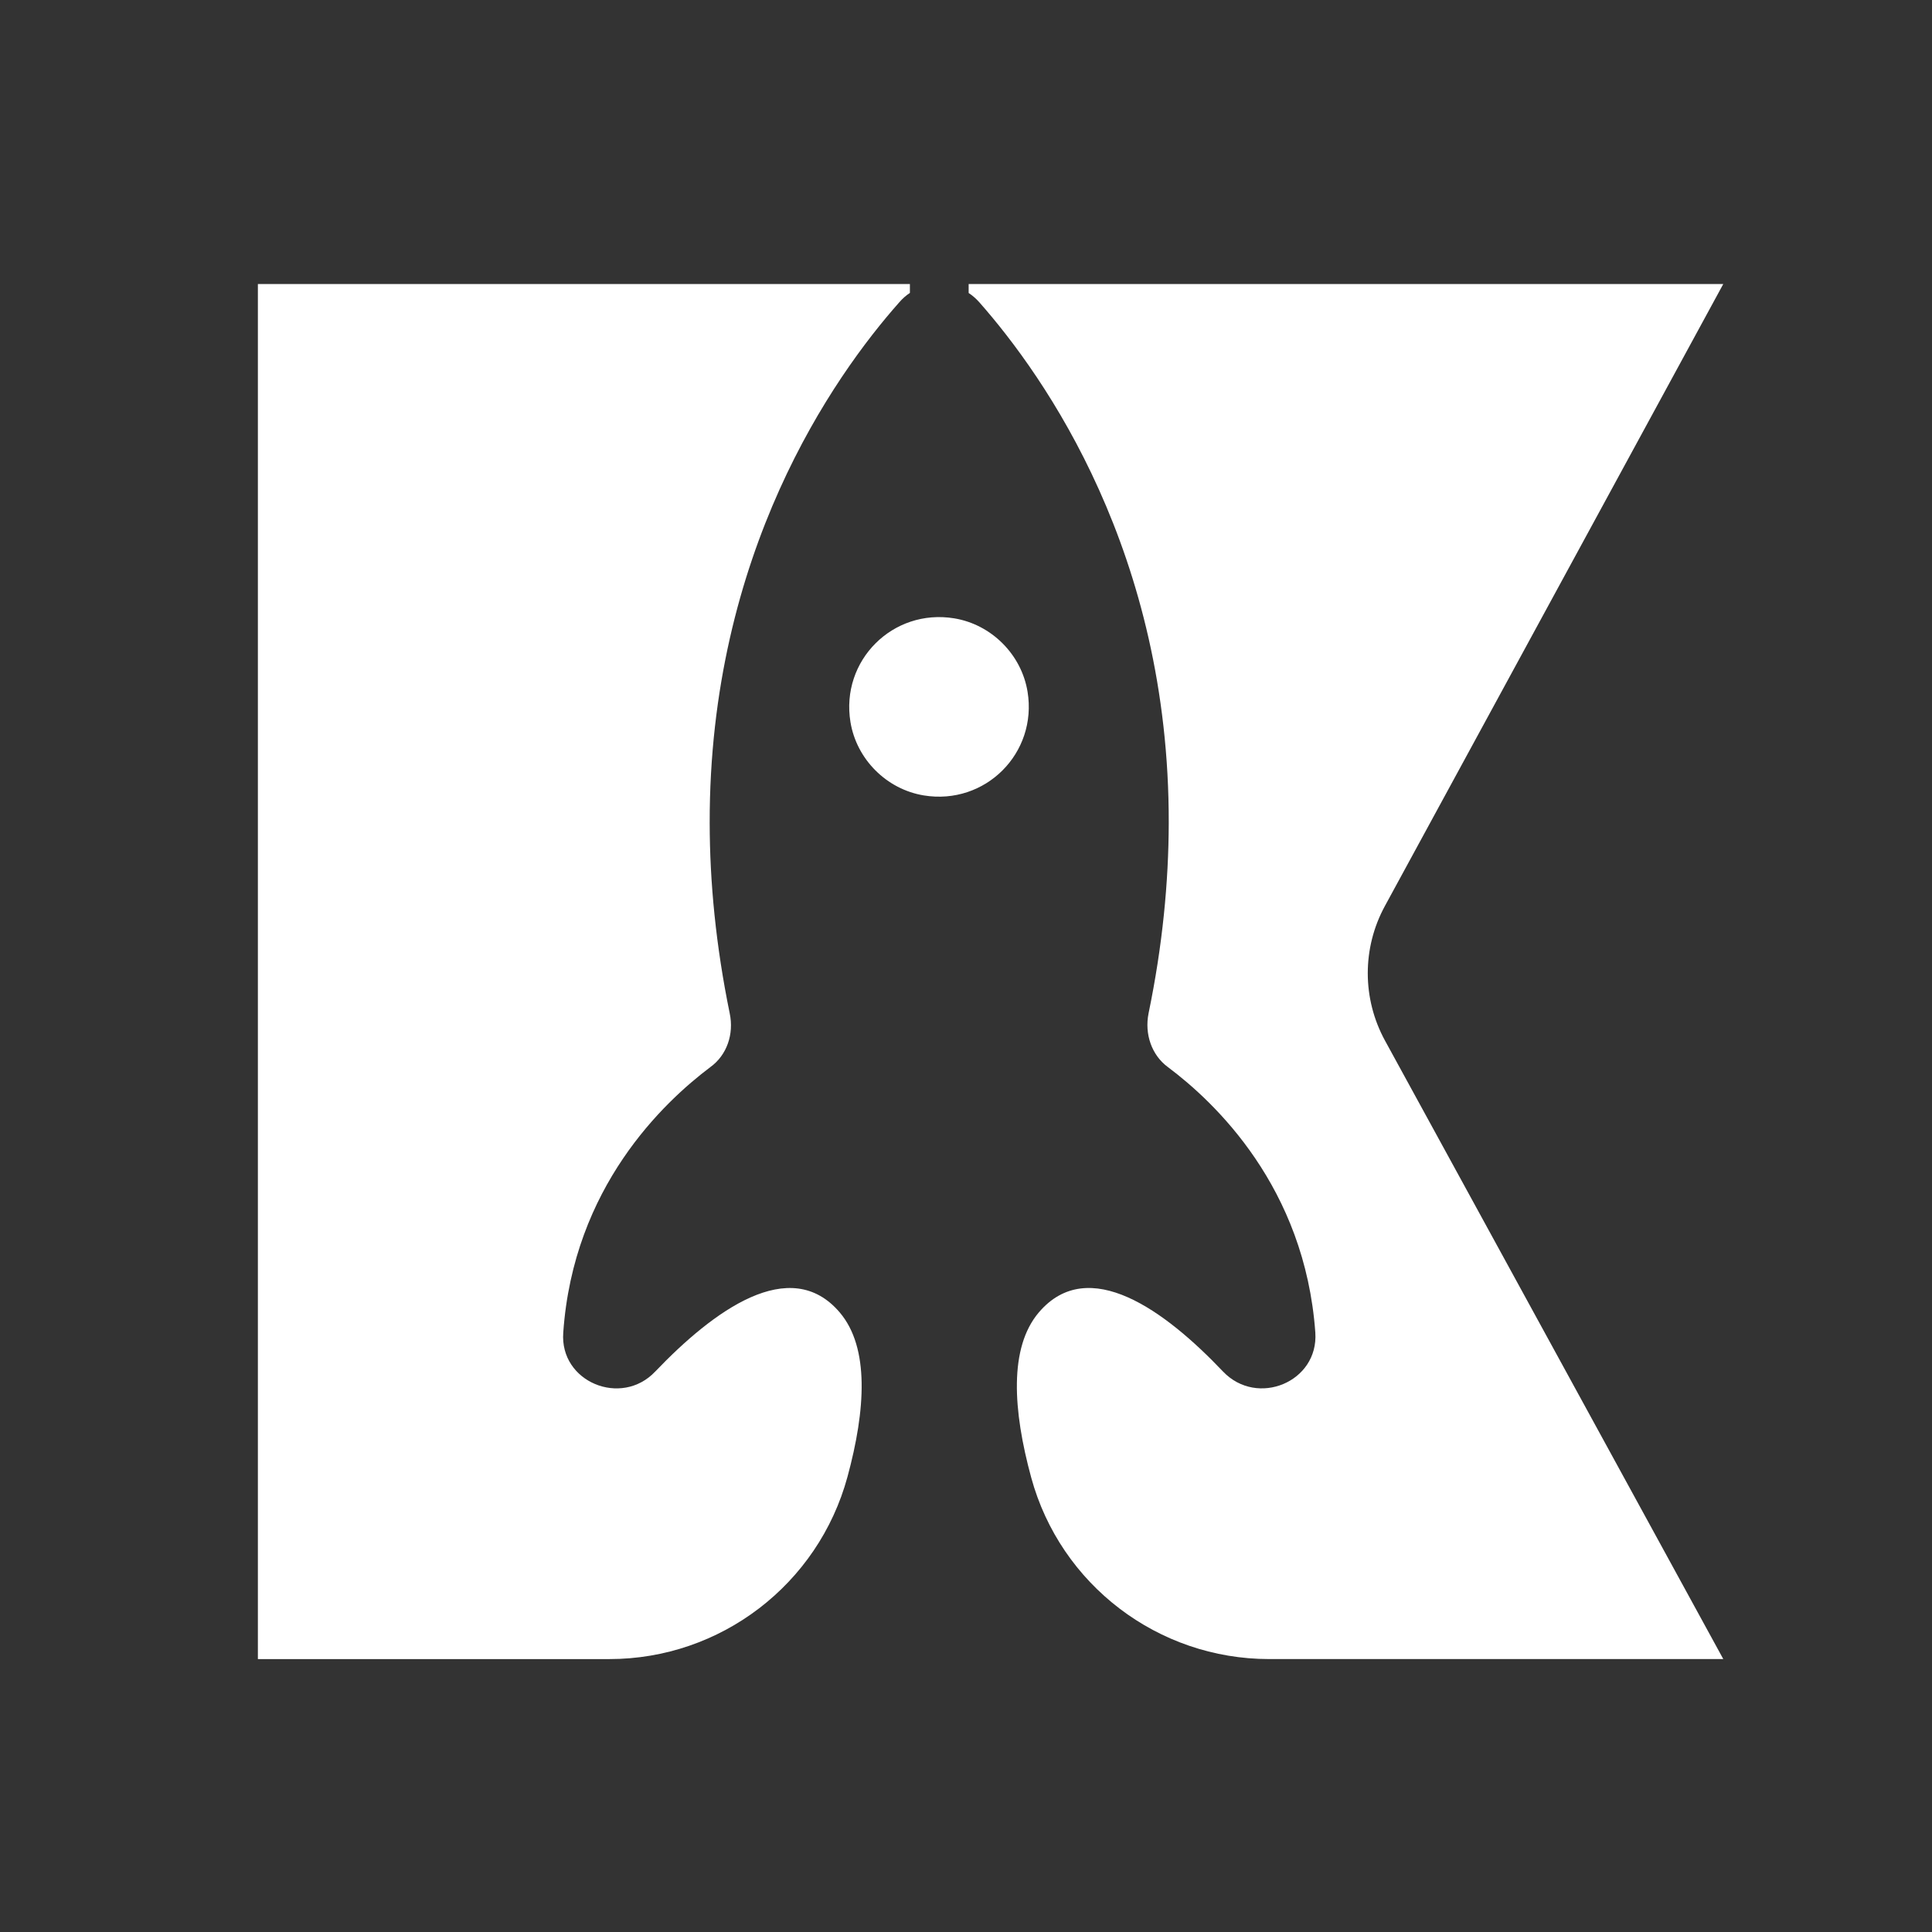
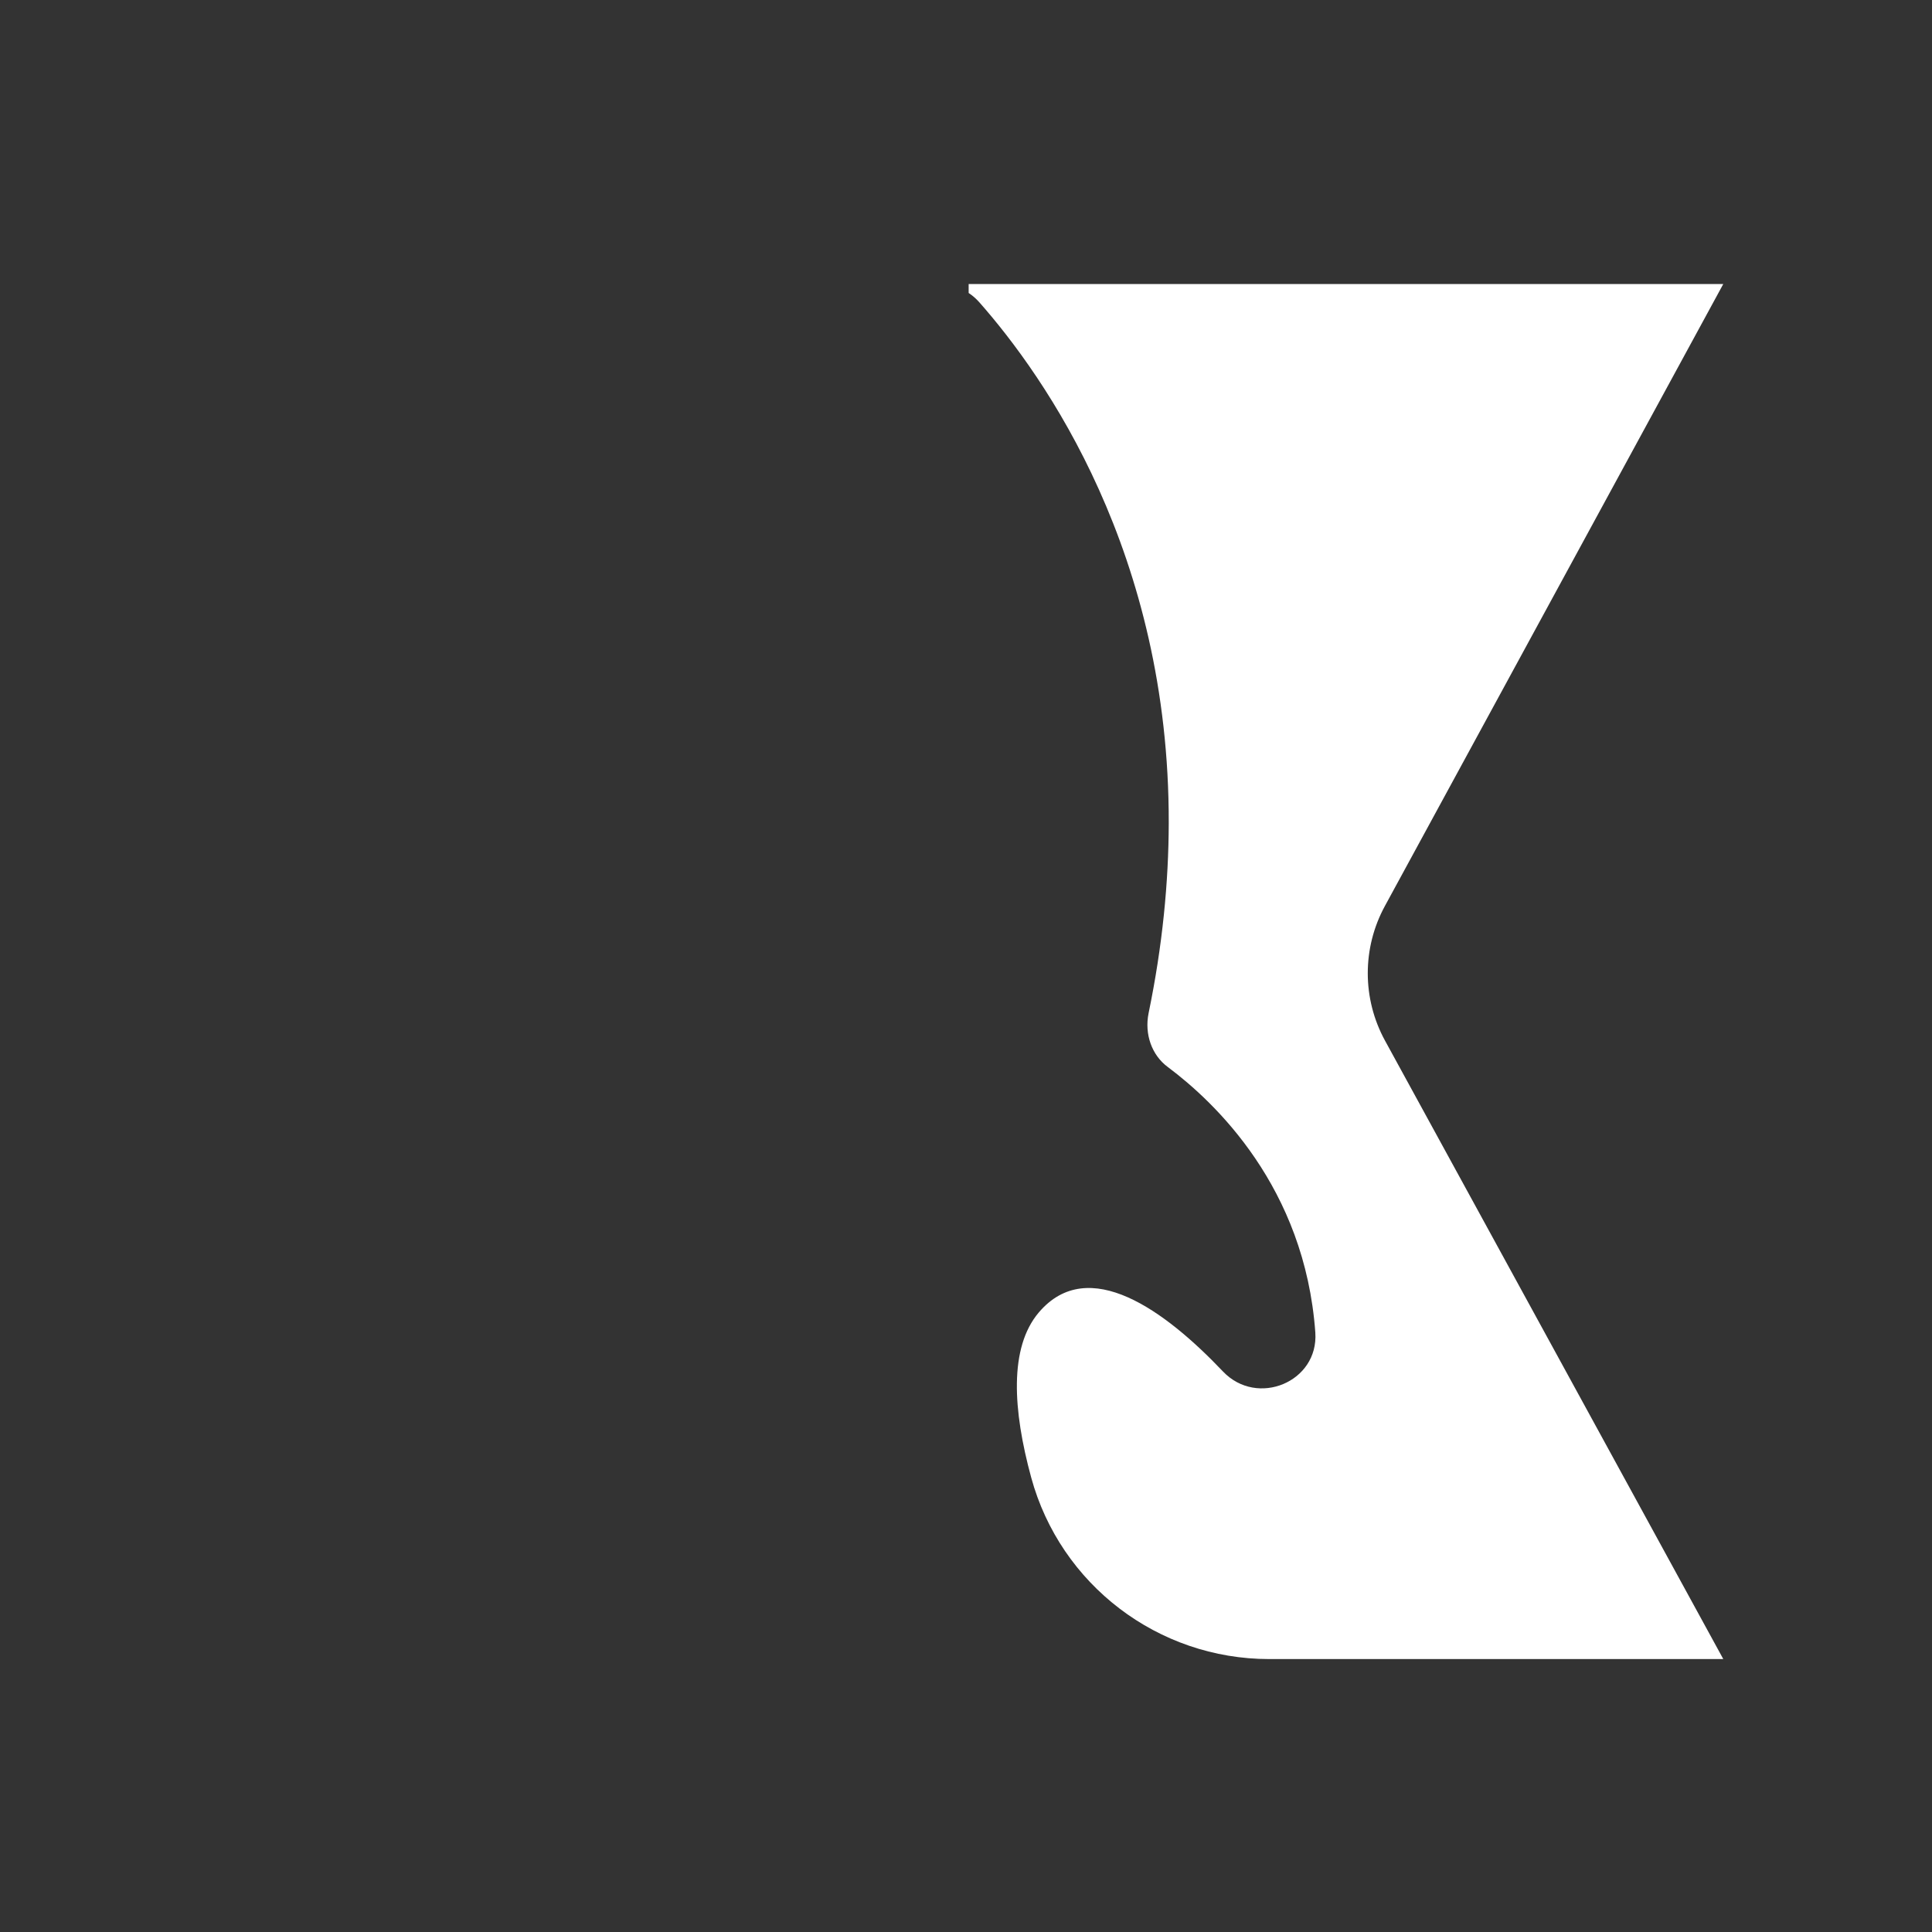
<svg xmlns="http://www.w3.org/2000/svg" id="Layer_1" data-name="Layer 1" viewBox="0 0 1000 1000">
  <rect x="0" y="0" width="1000" height="1000" fill="#333333" stroke="none" />
  <defs>
    <style>      .cls-1 {        fill: #fff;        stroke-width: 0px;      }    </style>
  </defs>
-   <path class="cls-1" d="m493.9,320.05c-31.81-5.22-58.92,21.89-53.7,53.7,3.16,19.26,18.69,34.8,37.96,37.96,31.81,5.22,58.92-21.89,53.7-53.7-3.16-19.26-18.7-34.8-37.96-37.96Z" />
-   <path class="cls-1" d="m339.14,709.91c-17.54,18.59-49.52,5.4-47.6-20.14,5.22-75.38,52.09-119.33,76.09-137.41,8.68-6.25,12.3-17.19,10.08-27.79-7.2-35.13-10.34-67.99-10.38-98.54-.23-139.56,63.88-230.9,98.09-269.51,1.66-1.94,3.53-3.58,5.54-4.91v-4.61H133.48v711.74h181.88c57.68,0,108.15-38.69,123.29-94.33,9.43-34.69,11.44-66.89-3.98-85.07-25.7-30.22-65.47-.87-95.52,30.57Z" />
  <path class="cls-1" d="m740.17,426.03l151.8-279.03h-390.6v4.65c2.01,1.31,3.88,2.95,5.57,4.86,34.05,38.62,98.28,129.95,98,269.51-.07,30.55-3.2,63.41-10.46,98.54-2.11,10.6,1.54,21.54,10.06,27.79,24.14,18.08,70.87,62.03,76.27,137.41,1.73,25.54-30.06,38.73-47.78,20.14-29.87-31.44-69.65-60.79-95.36-30.57-15.48,18.25-13.42,50.61-3.92,85.45,15.14,55.49,65.65,93.95,123.17,93.95h235.05s-175.1-320.11-175.1-320.11c-11.86-21.69-11.89-47.92-.07-69.64l23.37-42.95Z" />
</svg>